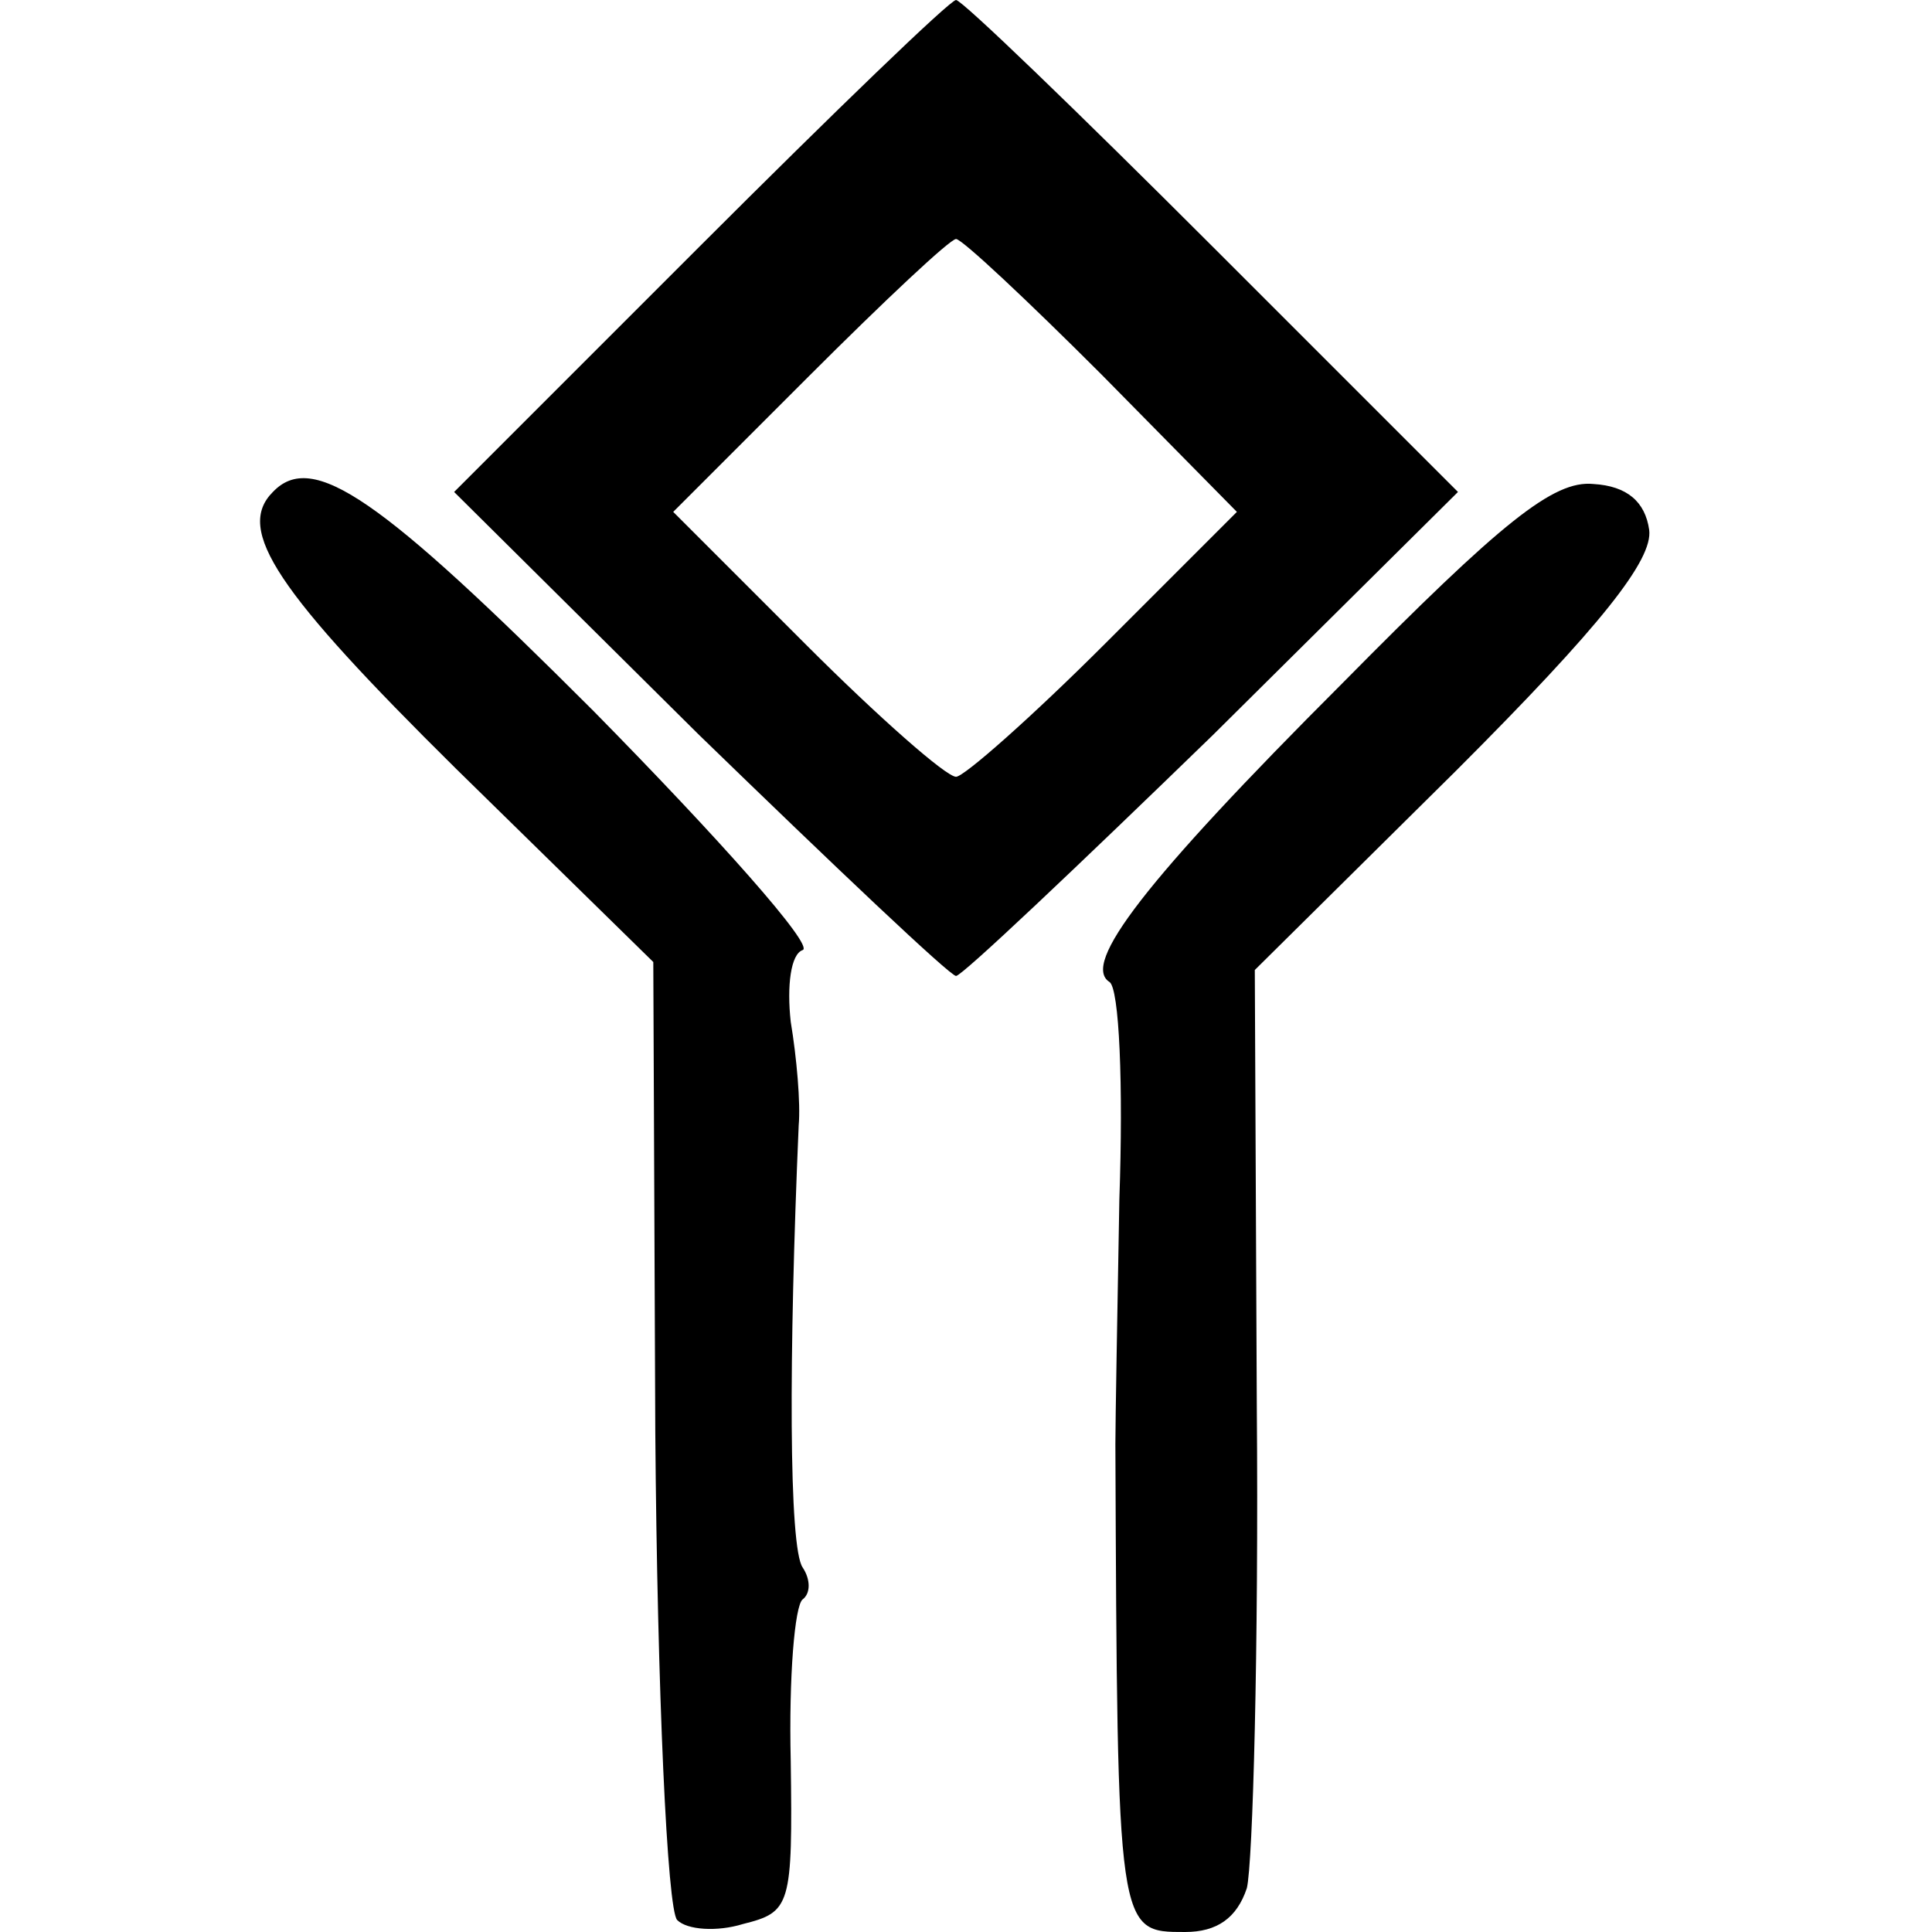
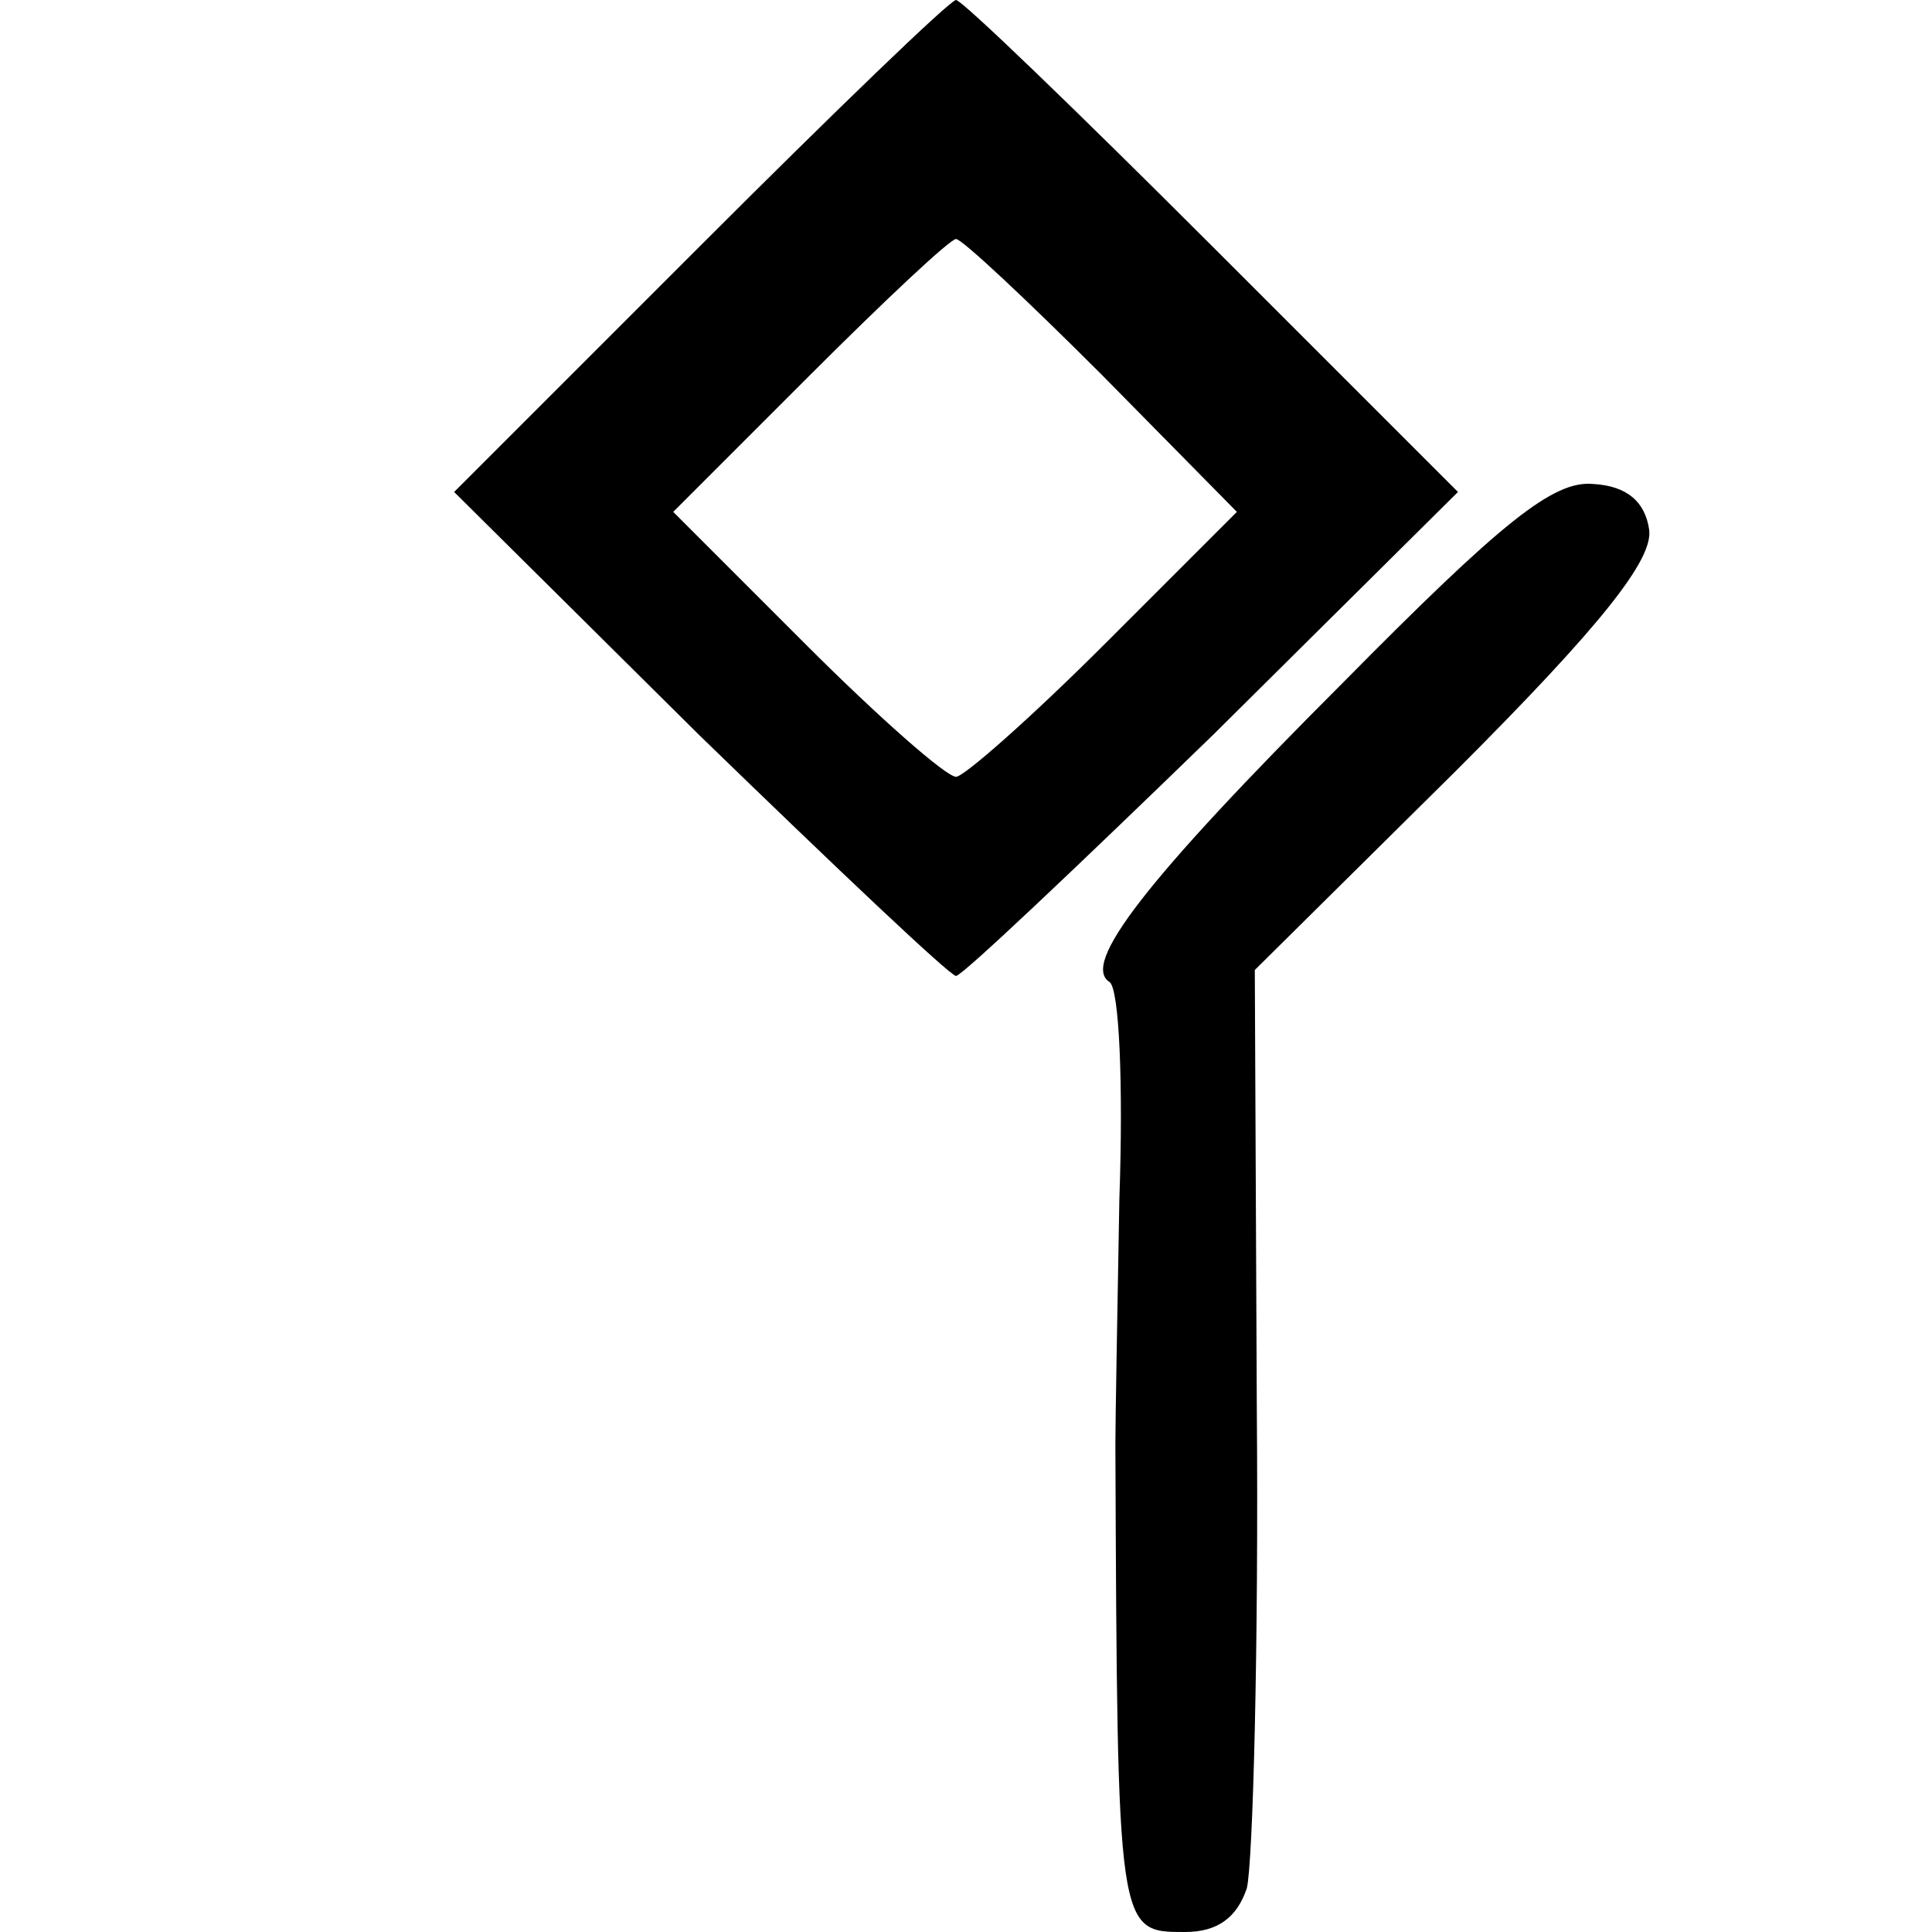
<svg xmlns="http://www.w3.org/2000/svg" version="1.0" width="97pt" height="97pt" viewBox="0 0 97 97" preserveAspectRatio="xMidYMid meet">
  <g transform="translate(0,97) scale(0.1,-0.1)" fill="#000000" stroke="none">
    <path d="M351 846 l-123 -123 123 -122 c68 -66 126 -121 129 -121 3 0 61 55 129 121 l123 122 -123 123 c-68 68 -126 124 -129 124 -3 0 -61 -56 -129 -124z m202 -64 l68 -69 -66 -66 c-37 -37 -71 -67 -75 -67 -5 0 -39 30 -75 66 l-67 67 68 68 c38 38 71 69 74 69 3 0 36 -31 73 -68z" />
-     <path d="M137 723 c-19 -19 2 -50 92 -139 l99 -97 1 -236 c1 -130 6 -240 11 -245 5 -5 20 -6 33 -2 24 6 25 9 24 82 -1 42 2 78 6 81 4 3 4 10 0 16 -7 10 -7 106 -2 222 1 11 -1 34 -4 52 -2 18 0 34 6 36 6 2 -42 56 -105 120 -107 107 -141 131 -161 110z" />
-     <path d="M674 627 c-100 -100 -131 -141 -117 -150 5 -3 7 -52 5 -109 -1 -56 -2 -112 -2 -123 1 -246 1 -245 35 -245 16 0 26 7 31 22 3 12 6 121 5 242 l-1 219 101 100 c73 73 99 106 97 121 -2 14 -11 22 -28 23 -20 2 -46 -19 -126 -100z" />
+     <path d="M674 627 c-100 -100 -131 -141 -117 -150 5 -3 7 -52 5 -109 -1 -56 -2 -112 -2 -123 1 -246 1 -245 35 -245 16 0 26 7 31 22 3 12 6 121 5 242 l-1 219 101 100 c73 73 99 106 97 121 -2 14 -11 22 -28 23 -20 2 -46 -19 -126 -100" />
  </g>
</svg>